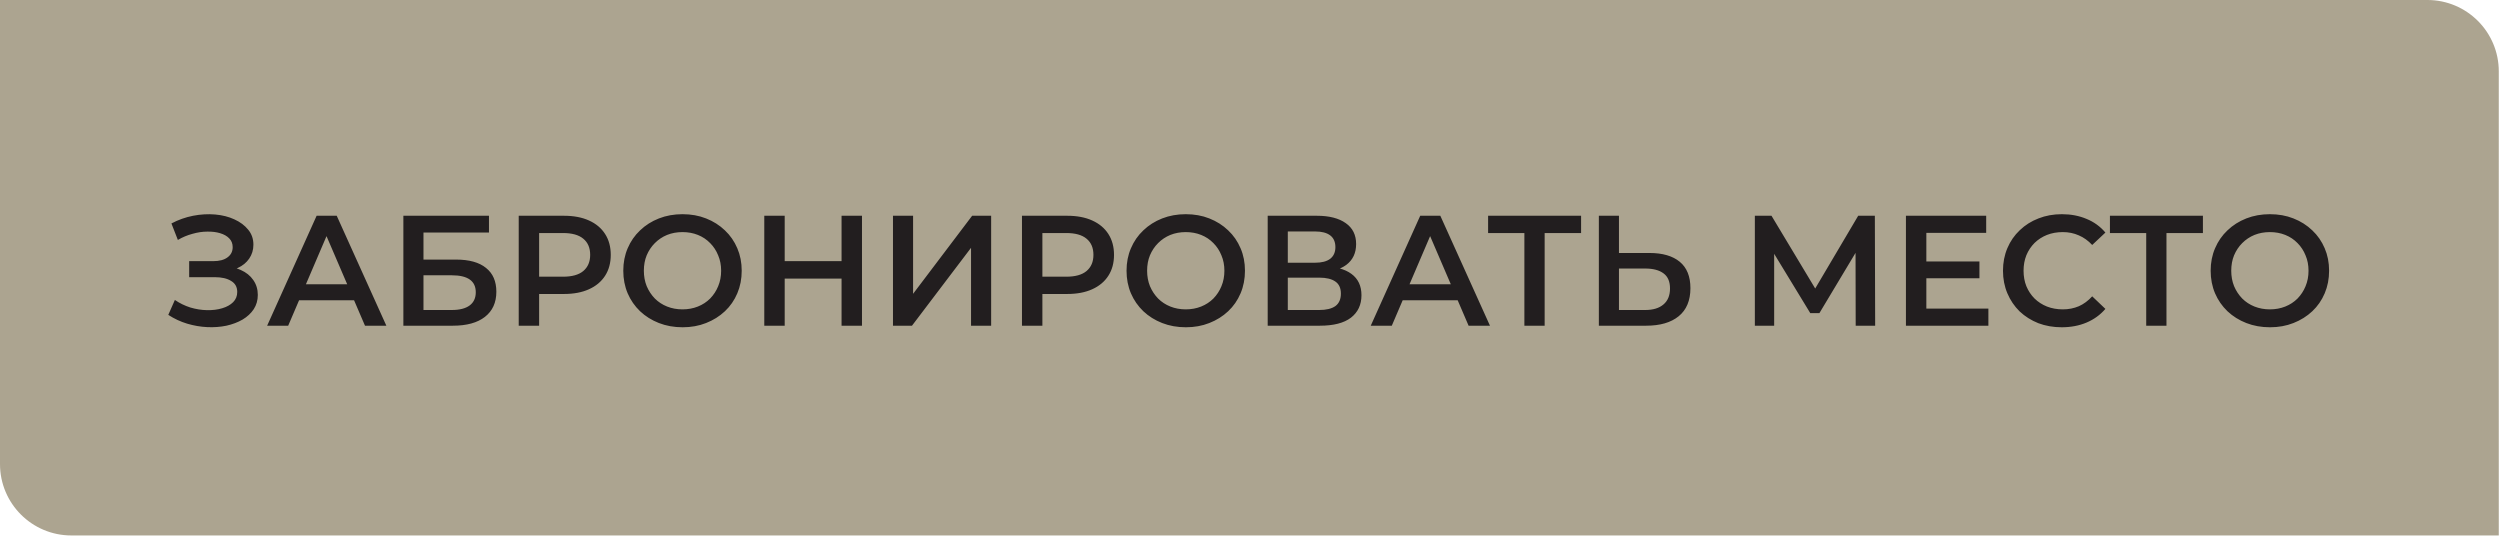
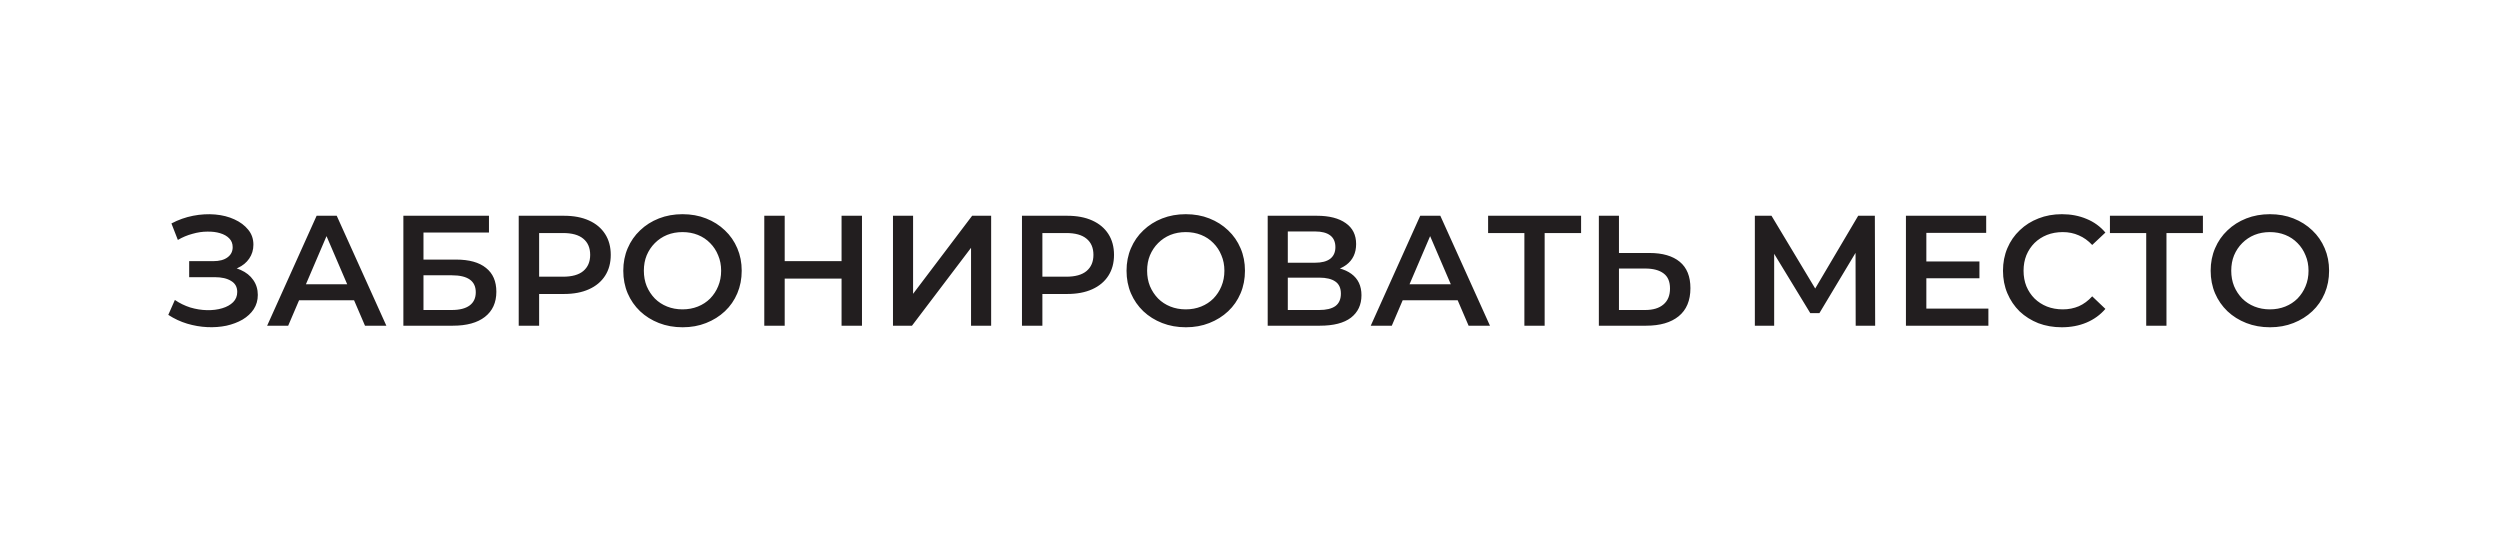
<svg xmlns="http://www.w3.org/2000/svg" width="284" height="61" viewBox="0 0 284 61" fill="none">
-   <path d="M0 0H275.752C280.231 0 283.862 3.631 283.862 8.11V60.828H8.11C3.631 60.828 0 57.197 0 52.717V0Z" fill="#ACA490" />
  <path d="M19.117 35.769L19.866 34.074C20.401 34.443 20.984 34.728 21.615 34.93C22.257 35.121 22.893 35.222 23.524 35.234C24.154 35.245 24.725 35.174 25.237 35.02C25.76 34.865 26.176 34.633 26.486 34.324C26.795 34.014 26.95 33.628 26.95 33.164C26.95 32.605 26.718 32.188 26.254 31.915C25.802 31.629 25.183 31.487 24.398 31.487H21.49V29.667H24.22C24.922 29.667 25.463 29.524 25.843 29.238C26.236 28.953 26.432 28.566 26.432 28.079C26.432 27.674 26.301 27.341 26.04 27.079C25.79 26.818 25.445 26.622 25.005 26.491C24.576 26.36 24.089 26.3 23.542 26.312C23.006 26.312 22.447 26.395 21.864 26.562C21.282 26.717 20.728 26.949 20.205 27.258L19.474 25.384C20.259 24.968 21.079 24.677 21.936 24.51C22.804 24.343 23.643 24.296 24.452 24.367C25.261 24.439 25.986 24.623 26.628 24.921C27.283 25.218 27.806 25.61 28.199 26.098C28.591 26.574 28.787 27.139 28.787 27.793C28.787 28.388 28.627 28.917 28.306 29.381C27.996 29.833 27.568 30.184 27.021 30.434C26.474 30.684 25.837 30.809 25.112 30.809L25.201 30.238C26.022 30.238 26.735 30.38 27.342 30.666C27.961 30.939 28.436 31.32 28.77 31.808C29.114 32.295 29.287 32.861 29.287 33.503C29.287 34.109 29.132 34.651 28.823 35.127C28.514 35.59 28.092 35.983 27.556 36.304C27.021 36.613 26.408 36.845 25.718 37C25.029 37.143 24.303 37.196 23.542 37.161C22.78 37.125 22.019 36.994 21.258 36.768C20.508 36.542 19.795 36.209 19.117 35.769ZM30.347 37L35.968 24.51H38.252L43.89 37H41.463L36.628 25.741H37.556L32.738 37H30.347ZM32.934 34.109L33.559 32.289H40.303L40.928 34.109H32.934ZM45.823 37V24.51H55.547V26.419H48.107V29.488H51.8C53.299 29.488 54.435 29.803 55.208 30.434C55.993 31.052 56.386 31.956 56.386 33.146C56.386 34.371 55.952 35.323 55.083 36.001C54.227 36.667 53.014 37 51.443 37H45.823ZM48.107 35.216H51.319C52.211 35.216 52.889 35.043 53.353 34.698C53.816 34.353 54.048 33.854 54.048 33.2C54.048 31.915 53.139 31.273 51.319 31.273H48.107V35.216ZM58.926 37V24.51H64.064C65.171 24.51 66.116 24.689 66.901 25.045C67.698 25.402 68.311 25.914 68.739 26.58C69.168 27.246 69.382 28.037 69.382 28.953C69.382 29.869 69.168 30.66 68.739 31.326C68.311 31.992 67.698 32.504 66.901 32.861C66.116 33.217 65.171 33.396 64.064 33.396H60.211L61.245 32.307V37H58.926ZM61.245 32.557L60.211 31.433H63.957C64.98 31.433 65.748 31.219 66.259 30.791C66.783 30.351 67.044 29.738 67.044 28.953C67.044 28.156 66.783 27.543 66.259 27.115C65.748 26.687 64.98 26.473 63.957 26.473H60.211L61.245 25.331V32.557ZM77.549 37.178C76.574 37.178 75.676 37.018 74.855 36.697C74.034 36.376 73.32 35.929 72.714 35.358C72.107 34.776 71.637 34.098 71.304 33.324C70.971 32.539 70.805 31.683 70.805 30.755C70.805 29.827 70.971 28.977 71.304 28.203C71.637 27.418 72.107 26.74 72.714 26.169C73.32 25.587 74.034 25.135 74.855 24.813C75.676 24.492 76.568 24.332 77.531 24.332C78.507 24.332 79.399 24.492 80.208 24.813C81.028 25.135 81.742 25.587 82.349 26.169C82.956 26.74 83.425 27.418 83.758 28.203C84.091 28.977 84.258 29.827 84.258 30.755C84.258 31.683 84.091 32.539 83.758 33.324C83.425 34.109 82.956 34.788 82.349 35.358C81.742 35.929 81.028 36.376 80.208 36.697C79.399 37.018 78.513 37.178 77.549 37.178ZM77.531 35.144C78.162 35.144 78.745 35.037 79.28 34.823C79.815 34.609 80.279 34.306 80.672 33.913C81.064 33.509 81.368 33.045 81.582 32.522C81.808 31.986 81.921 31.397 81.921 30.755C81.921 30.113 81.808 29.53 81.582 29.006C81.368 28.471 81.064 28.007 80.672 27.615C80.279 27.21 79.815 26.901 79.28 26.687C78.745 26.473 78.162 26.366 77.531 26.366C76.901 26.366 76.318 26.473 75.783 26.687C75.259 26.901 74.795 27.21 74.391 27.615C73.999 28.007 73.689 28.471 73.463 29.006C73.249 29.53 73.142 30.113 73.142 30.755C73.142 31.386 73.249 31.968 73.463 32.504C73.689 33.039 73.999 33.509 74.391 33.913C74.784 34.306 75.247 34.609 75.783 34.823C76.318 35.037 76.901 35.144 77.531 35.144ZM95.601 24.51H97.921V37H95.601V24.51ZM89.142 37H86.823V24.51H89.142V37ZM95.78 31.647H88.946V29.667H95.78V31.647ZM101.442 37V24.51H103.726V33.378L110.435 24.51H112.594V37H110.31V28.15L103.601 37H101.442ZM116.096 37V24.51H121.235C122.341 24.51 123.286 24.689 124.072 25.045C124.868 25.402 125.481 25.914 125.909 26.58C126.338 27.246 126.552 28.037 126.552 28.953C126.552 29.869 126.338 30.66 125.909 31.326C125.481 31.992 124.868 32.504 124.072 32.861C123.286 33.217 122.341 33.396 121.235 33.396H117.38L118.415 32.307V37H116.096ZM118.415 32.557L117.38 31.433H121.127C122.15 31.433 122.918 31.219 123.429 30.791C123.953 30.351 124.214 29.738 124.214 28.953C124.214 28.156 123.953 27.543 123.429 27.115C122.918 26.687 122.15 26.473 121.127 26.473H117.38L118.415 25.331V32.557ZM134.719 37.178C133.744 37.178 132.846 37.018 132.025 36.697C131.204 36.376 130.49 35.929 129.884 35.358C129.277 34.776 128.807 34.098 128.474 33.324C128.141 32.539 127.975 31.683 127.975 30.755C127.975 29.827 128.141 28.977 128.474 28.203C128.807 27.418 129.277 26.74 129.884 26.169C130.49 25.587 131.204 25.135 132.025 24.813C132.846 24.492 133.738 24.332 134.701 24.332C135.677 24.332 136.569 24.492 137.378 24.813C138.199 25.135 138.912 25.587 139.519 26.169C140.126 26.74 140.595 27.418 140.928 28.203C141.262 28.977 141.428 29.827 141.428 30.755C141.428 31.683 141.262 32.539 140.928 33.324C140.595 34.109 140.126 34.788 139.519 35.358C138.912 35.929 138.199 36.376 137.378 36.697C136.569 37.018 135.683 37.178 134.719 37.178ZM134.701 35.144C135.332 35.144 135.915 35.037 136.45 34.823C136.985 34.609 137.449 34.306 137.842 33.913C138.234 33.509 138.538 33.045 138.752 32.522C138.978 31.986 139.091 31.397 139.091 30.755C139.091 30.113 138.978 29.53 138.752 29.006C138.538 28.471 138.234 28.007 137.842 27.615C137.449 27.21 136.985 26.901 136.45 26.687C135.915 26.473 135.332 26.366 134.701 26.366C134.071 26.366 133.488 26.473 132.953 26.687C132.429 26.901 131.965 27.21 131.561 27.615C131.168 28.007 130.859 28.471 130.633 29.006C130.419 29.53 130.312 30.113 130.312 30.755C130.312 31.386 130.419 31.968 130.633 32.504C130.859 33.039 131.168 33.509 131.561 33.913C131.954 34.306 132.417 34.609 132.953 34.823C133.488 35.037 134.071 35.144 134.701 35.144ZM144.01 37V24.51H149.595C150.999 24.51 152.093 24.79 152.878 25.349C153.663 25.896 154.056 26.687 154.056 27.722C154.056 28.745 153.681 29.536 152.932 30.095C152.182 30.642 151.195 30.916 149.97 30.916L150.291 30.273C151.683 30.273 152.759 30.553 153.521 31.112C154.282 31.671 154.663 32.48 154.663 33.538C154.663 34.621 154.264 35.471 153.467 36.09C152.67 36.697 151.492 37 149.934 37H144.01ZM146.294 35.216H149.863C150.672 35.216 151.284 35.067 151.701 34.77C152.117 34.46 152.325 33.99 152.325 33.36C152.325 32.73 152.117 32.272 151.701 31.986C151.284 31.689 150.672 31.54 149.863 31.54H146.294V35.216ZM146.294 29.845H149.399C150.148 29.845 150.719 29.696 151.112 29.399C151.504 29.09 151.701 28.65 151.701 28.079C151.701 27.484 151.504 27.038 151.112 26.74C150.719 26.443 150.148 26.294 149.399 26.294H146.294V29.845ZM155.717 37L161.337 24.51H163.621L169.26 37H166.833L161.998 25.741H162.925L158.108 37H155.717ZM158.304 34.109L158.929 32.289H165.673L166.298 34.109H158.304ZM173.17 37V25.902L173.724 26.473H169.049V24.51H179.612V26.473H174.937L175.472 25.902V37H173.17ZM187.375 28.739C188.862 28.739 190.01 29.072 190.819 29.738C191.628 30.404 192.032 31.403 192.032 32.736C192.032 34.139 191.586 35.204 190.694 35.929C189.814 36.643 188.583 37 187.001 37H181.63V24.51H183.914V28.739H187.375ZM186.894 35.216C187.786 35.216 188.476 35.008 188.963 34.591C189.463 34.175 189.713 33.568 189.713 32.771C189.713 31.986 189.469 31.415 188.981 31.058C188.494 30.69 187.798 30.505 186.894 30.505H183.914V35.216H186.894ZM199.351 37V24.51H201.242L206.72 33.628H205.703L211.091 24.51H212.983L213.018 37H210.806L210.788 27.954H211.252L206.684 35.573H205.649L201.01 27.954H201.545V37H199.351ZM218.655 29.702H224.864V31.611H218.655V29.702ZM218.833 35.055H225.881V37H216.514V24.51H225.631V26.455H218.833V35.055ZM234.212 37.178C233.261 37.178 232.374 37.024 231.554 36.715C230.745 36.393 230.037 35.947 229.43 35.376C228.836 34.793 228.372 34.109 228.039 33.324C227.706 32.539 227.539 31.683 227.539 30.755C227.539 29.827 227.706 28.971 228.039 28.186C228.372 27.401 228.842 26.723 229.448 26.152C230.055 25.569 230.763 25.123 231.571 24.813C232.38 24.492 233.267 24.332 234.23 24.332C235.253 24.332 236.187 24.51 237.031 24.867C237.876 25.212 238.59 25.729 239.173 26.419L237.674 27.829C237.222 27.341 236.716 26.978 236.157 26.74C235.598 26.491 234.991 26.366 234.337 26.366C233.683 26.366 233.082 26.473 232.535 26.687C232 26.901 231.53 27.204 231.125 27.597C230.733 27.989 230.424 28.453 230.198 28.989C229.983 29.524 229.876 30.113 229.876 30.755C229.876 31.397 229.983 31.986 230.198 32.522C230.424 33.057 230.733 33.521 231.125 33.913C231.53 34.306 232 34.609 232.535 34.823C233.082 35.037 233.683 35.144 234.337 35.144C234.991 35.144 235.598 35.025 236.157 34.788C236.716 34.538 237.222 34.163 237.674 33.663L239.173 35.091C238.59 35.769 237.876 36.286 237.031 36.643C236.187 37 235.247 37.178 234.212 37.178ZM243.81 37V25.902L244.363 26.473H239.688V24.51H250.251V26.473H245.576L246.111 25.902V37H243.81ZM257.876 37.178C256.901 37.178 256.003 37.018 255.182 36.697C254.361 36.376 253.647 35.929 253.041 35.358C252.434 34.776 251.964 34.098 251.631 33.324C251.298 32.539 251.131 31.683 251.131 30.755C251.131 29.827 251.298 28.977 251.631 28.203C251.964 27.418 252.434 26.74 253.041 26.169C253.647 25.587 254.361 25.135 255.182 24.813C256.003 24.492 256.895 24.332 257.858 24.332C258.834 24.332 259.726 24.492 260.535 24.813C261.355 25.135 262.069 25.587 262.676 26.169C263.282 26.74 263.752 27.418 264.085 28.203C264.418 28.977 264.585 29.827 264.585 30.755C264.585 31.683 264.418 32.539 264.085 33.324C263.752 34.109 263.282 34.788 262.676 35.358C262.069 35.929 261.355 36.376 260.535 36.697C259.726 37.018 258.84 37.178 257.876 37.178ZM257.858 35.144C258.489 35.144 259.072 35.037 259.607 34.823C260.142 34.609 260.606 34.306 260.999 33.913C261.391 33.509 261.694 33.045 261.909 32.522C262.135 31.986 262.248 31.397 262.248 30.755C262.248 30.113 262.135 29.53 261.909 29.006C261.694 28.471 261.391 28.007 260.999 27.615C260.606 27.21 260.142 26.901 259.607 26.687C259.072 26.473 258.489 26.366 257.858 26.366C257.228 26.366 256.645 26.473 256.11 26.687C255.586 26.901 255.122 27.21 254.718 27.615C254.325 28.007 254.016 28.471 253.79 29.006C253.576 29.53 253.469 30.113 253.469 30.755C253.469 31.386 253.576 31.968 253.79 32.504C254.016 33.039 254.325 33.509 254.718 33.913C255.11 34.306 255.574 34.609 256.11 34.823C256.645 35.037 257.228 35.144 257.858 35.144Z" fill="#221E1F" />
</svg>